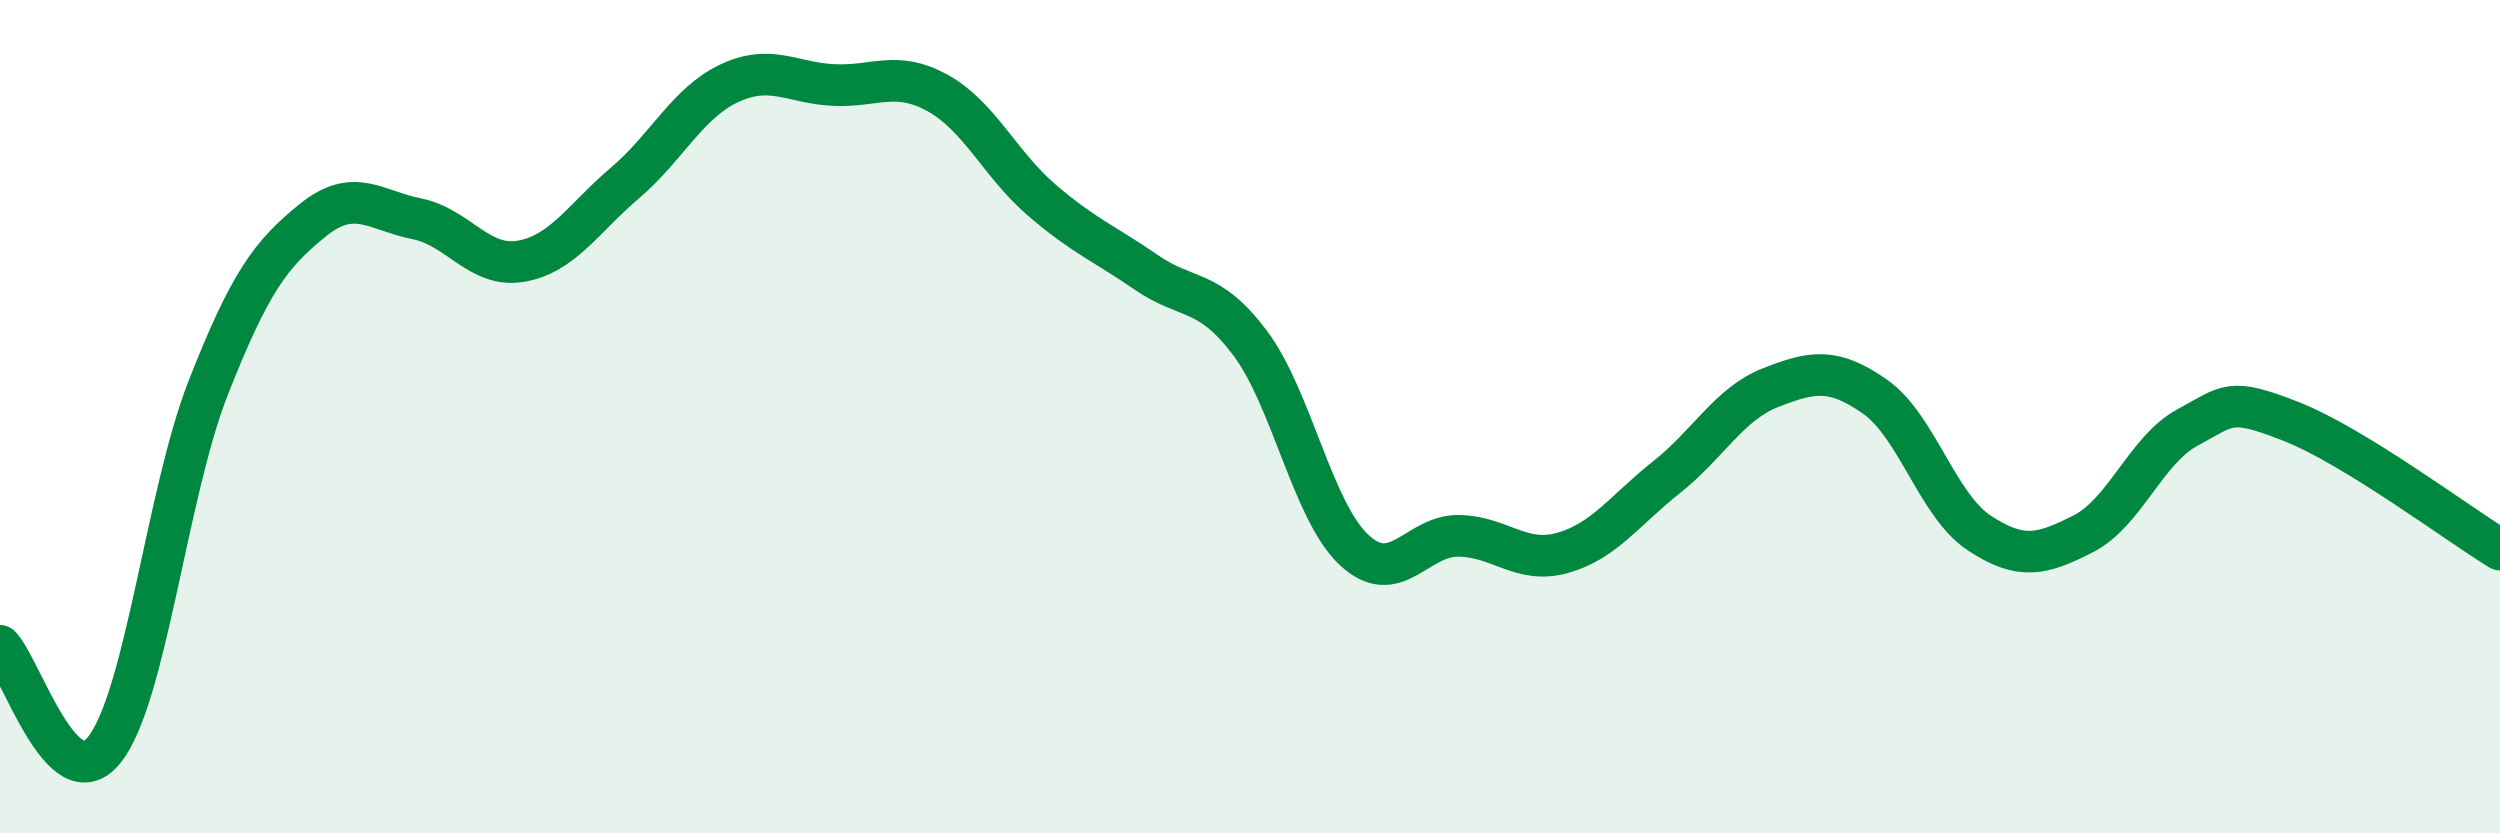
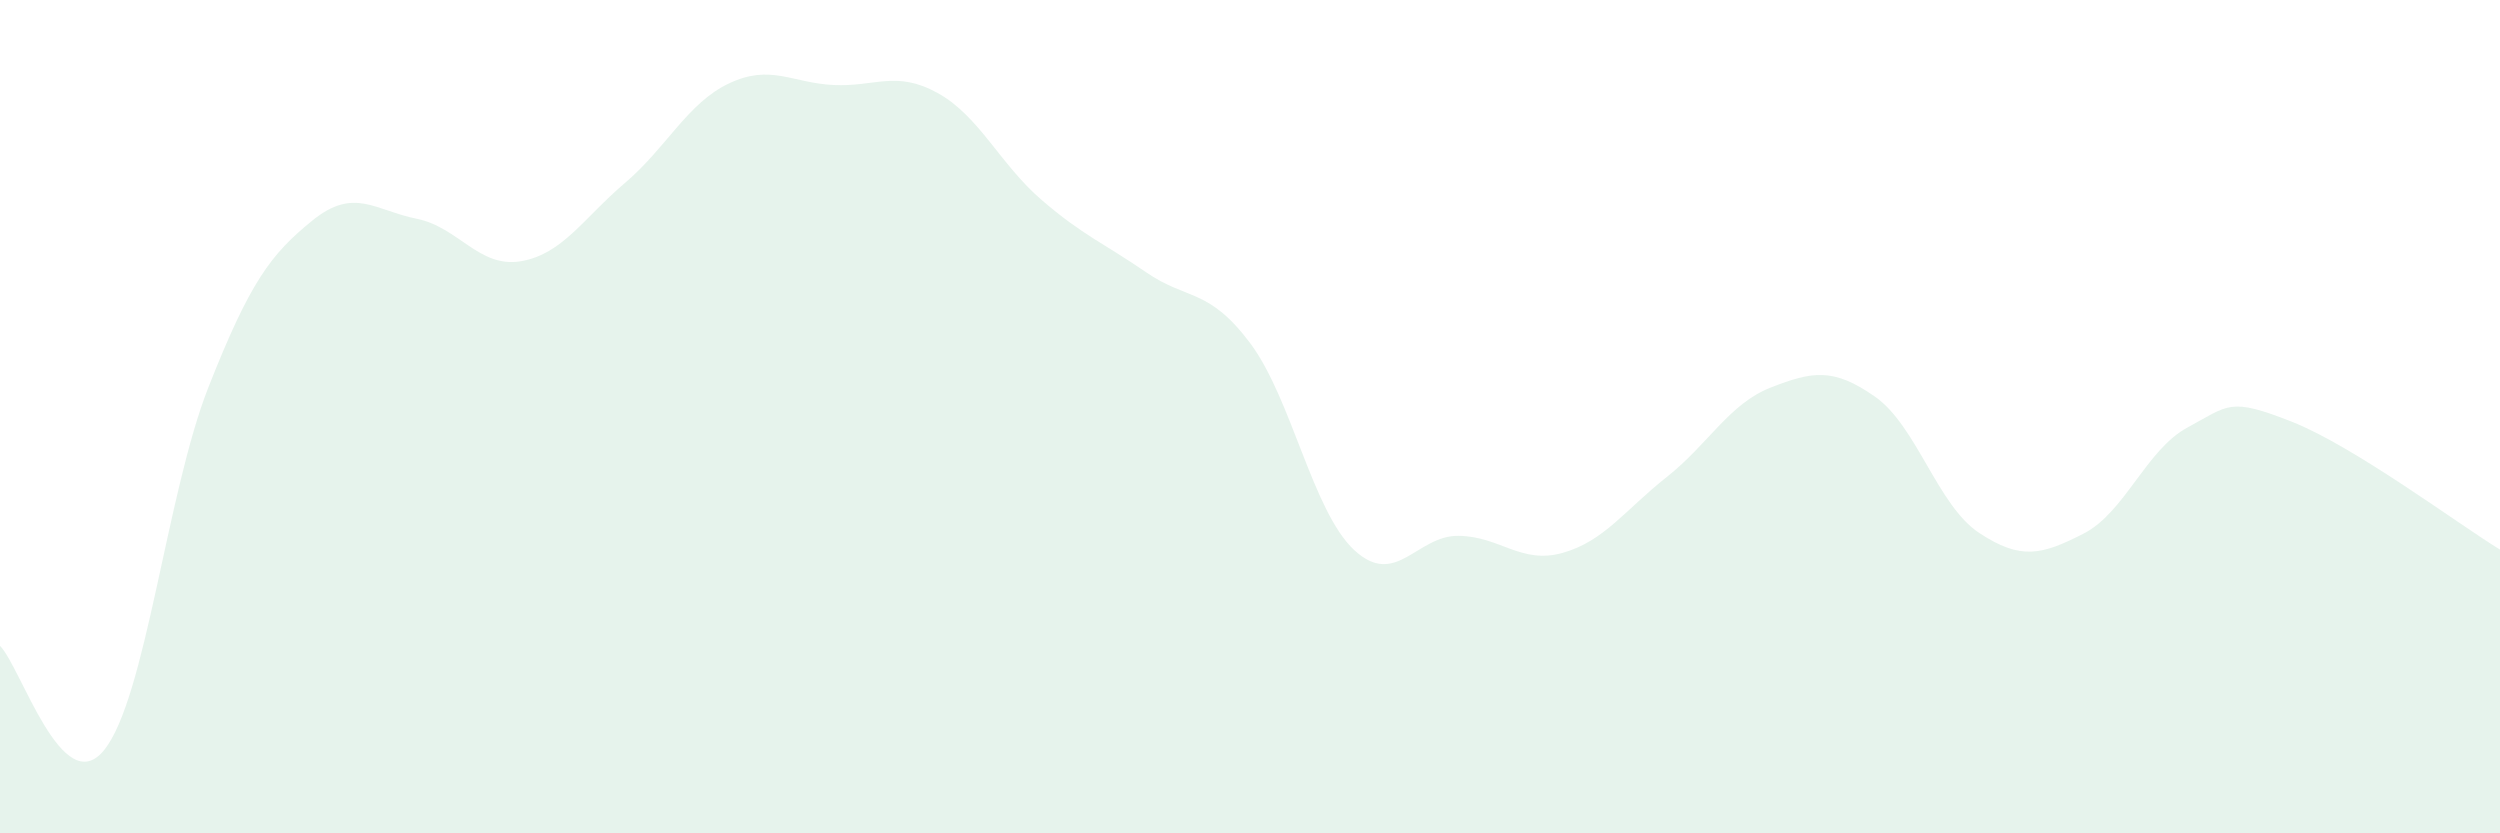
<svg xmlns="http://www.w3.org/2000/svg" width="60" height="20" viewBox="0 0 60 20">
  <path d="M 0,15.5 C 0.5,16 1.5,19.24 2.5,18 C 3.5,16.76 4,11.84 5,9.3 C 6,6.76 6.5,6.1 7.5,5.29 C 8.5,4.48 9,5.05 10,5.25 C 11,5.45 11.5,6.44 12.5,6.27 C 13.5,6.1 14,5.24 15,4.39 C 16,3.54 16.5,2.47 17.5,2 C 18.5,1.53 19,1.99 20,2.04 C 21,2.09 21.5,1.68 22.5,2.23 C 23.5,2.78 24,3.94 25,4.8 C 26,5.66 26.5,5.84 27.5,6.53 C 28.5,7.22 29,6.9 30,8.23 C 31,9.56 31.5,12.27 32.5,13.2 C 33.5,14.13 34,12.85 35,12.86 C 36,12.87 36.5,13.55 37.5,13.27 C 38.5,12.99 39,12.24 40,11.45 C 41,10.66 41.5,9.69 42.5,9.3 C 43.5,8.91 44,8.82 45,9.52 C 46,10.22 46.5,12.13 47.5,12.79 C 48.5,13.45 49,13.32 50,12.81 C 51,12.3 51.5,10.8 52.5,10.26 C 53.5,9.72 53.5,9.53 55,10.12 C 56.5,10.71 59,12.58 60,13.19L60 20L0 20Z" fill="#008740" opacity="0.1" stroke-linecap="round" stroke-linejoin="round" />
-   <path d="M 0,15.5 C 0.5,16 1.5,19.24 2.5,18 C 3.5,16.76 4,11.84 5,9.3 C 6,6.76 6.5,6.1 7.5,5.29 C 8.5,4.48 9,5.05 10,5.25 C 11,5.45 11.5,6.44 12.5,6.27 C 13.5,6.1 14,5.24 15,4.39 C 16,3.54 16.5,2.47 17.5,2 C 18.5,1.53 19,1.99 20,2.04 C 21,2.09 21.5,1.68 22.5,2.23 C 23.5,2.78 24,3.94 25,4.8 C 26,5.66 26.5,5.84 27.5,6.53 C 28.5,7.22 29,6.9 30,8.23 C 31,9.56 31.5,12.27 32.5,13.2 C 33.5,14.13 34,12.85 35,12.86 C 36,12.87 36.5,13.55 37.5,13.27 C 38.5,12.99 39,12.24 40,11.45 C 41,10.66 41.5,9.69 42.5,9.3 C 43.5,8.91 44,8.82 45,9.52 C 46,10.22 46.5,12.13 47.5,12.79 C 48.5,13.45 49,13.32 50,12.81 C 51,12.3 51.5,10.8 52.5,10.26 C 53.5,9.72 53.5,9.53 55,10.12 C 56.5,10.71 59,12.58 60,13.19" stroke="#008740" stroke-width="1" fill="none" stroke-linecap="round" stroke-linejoin="round" />
</svg>